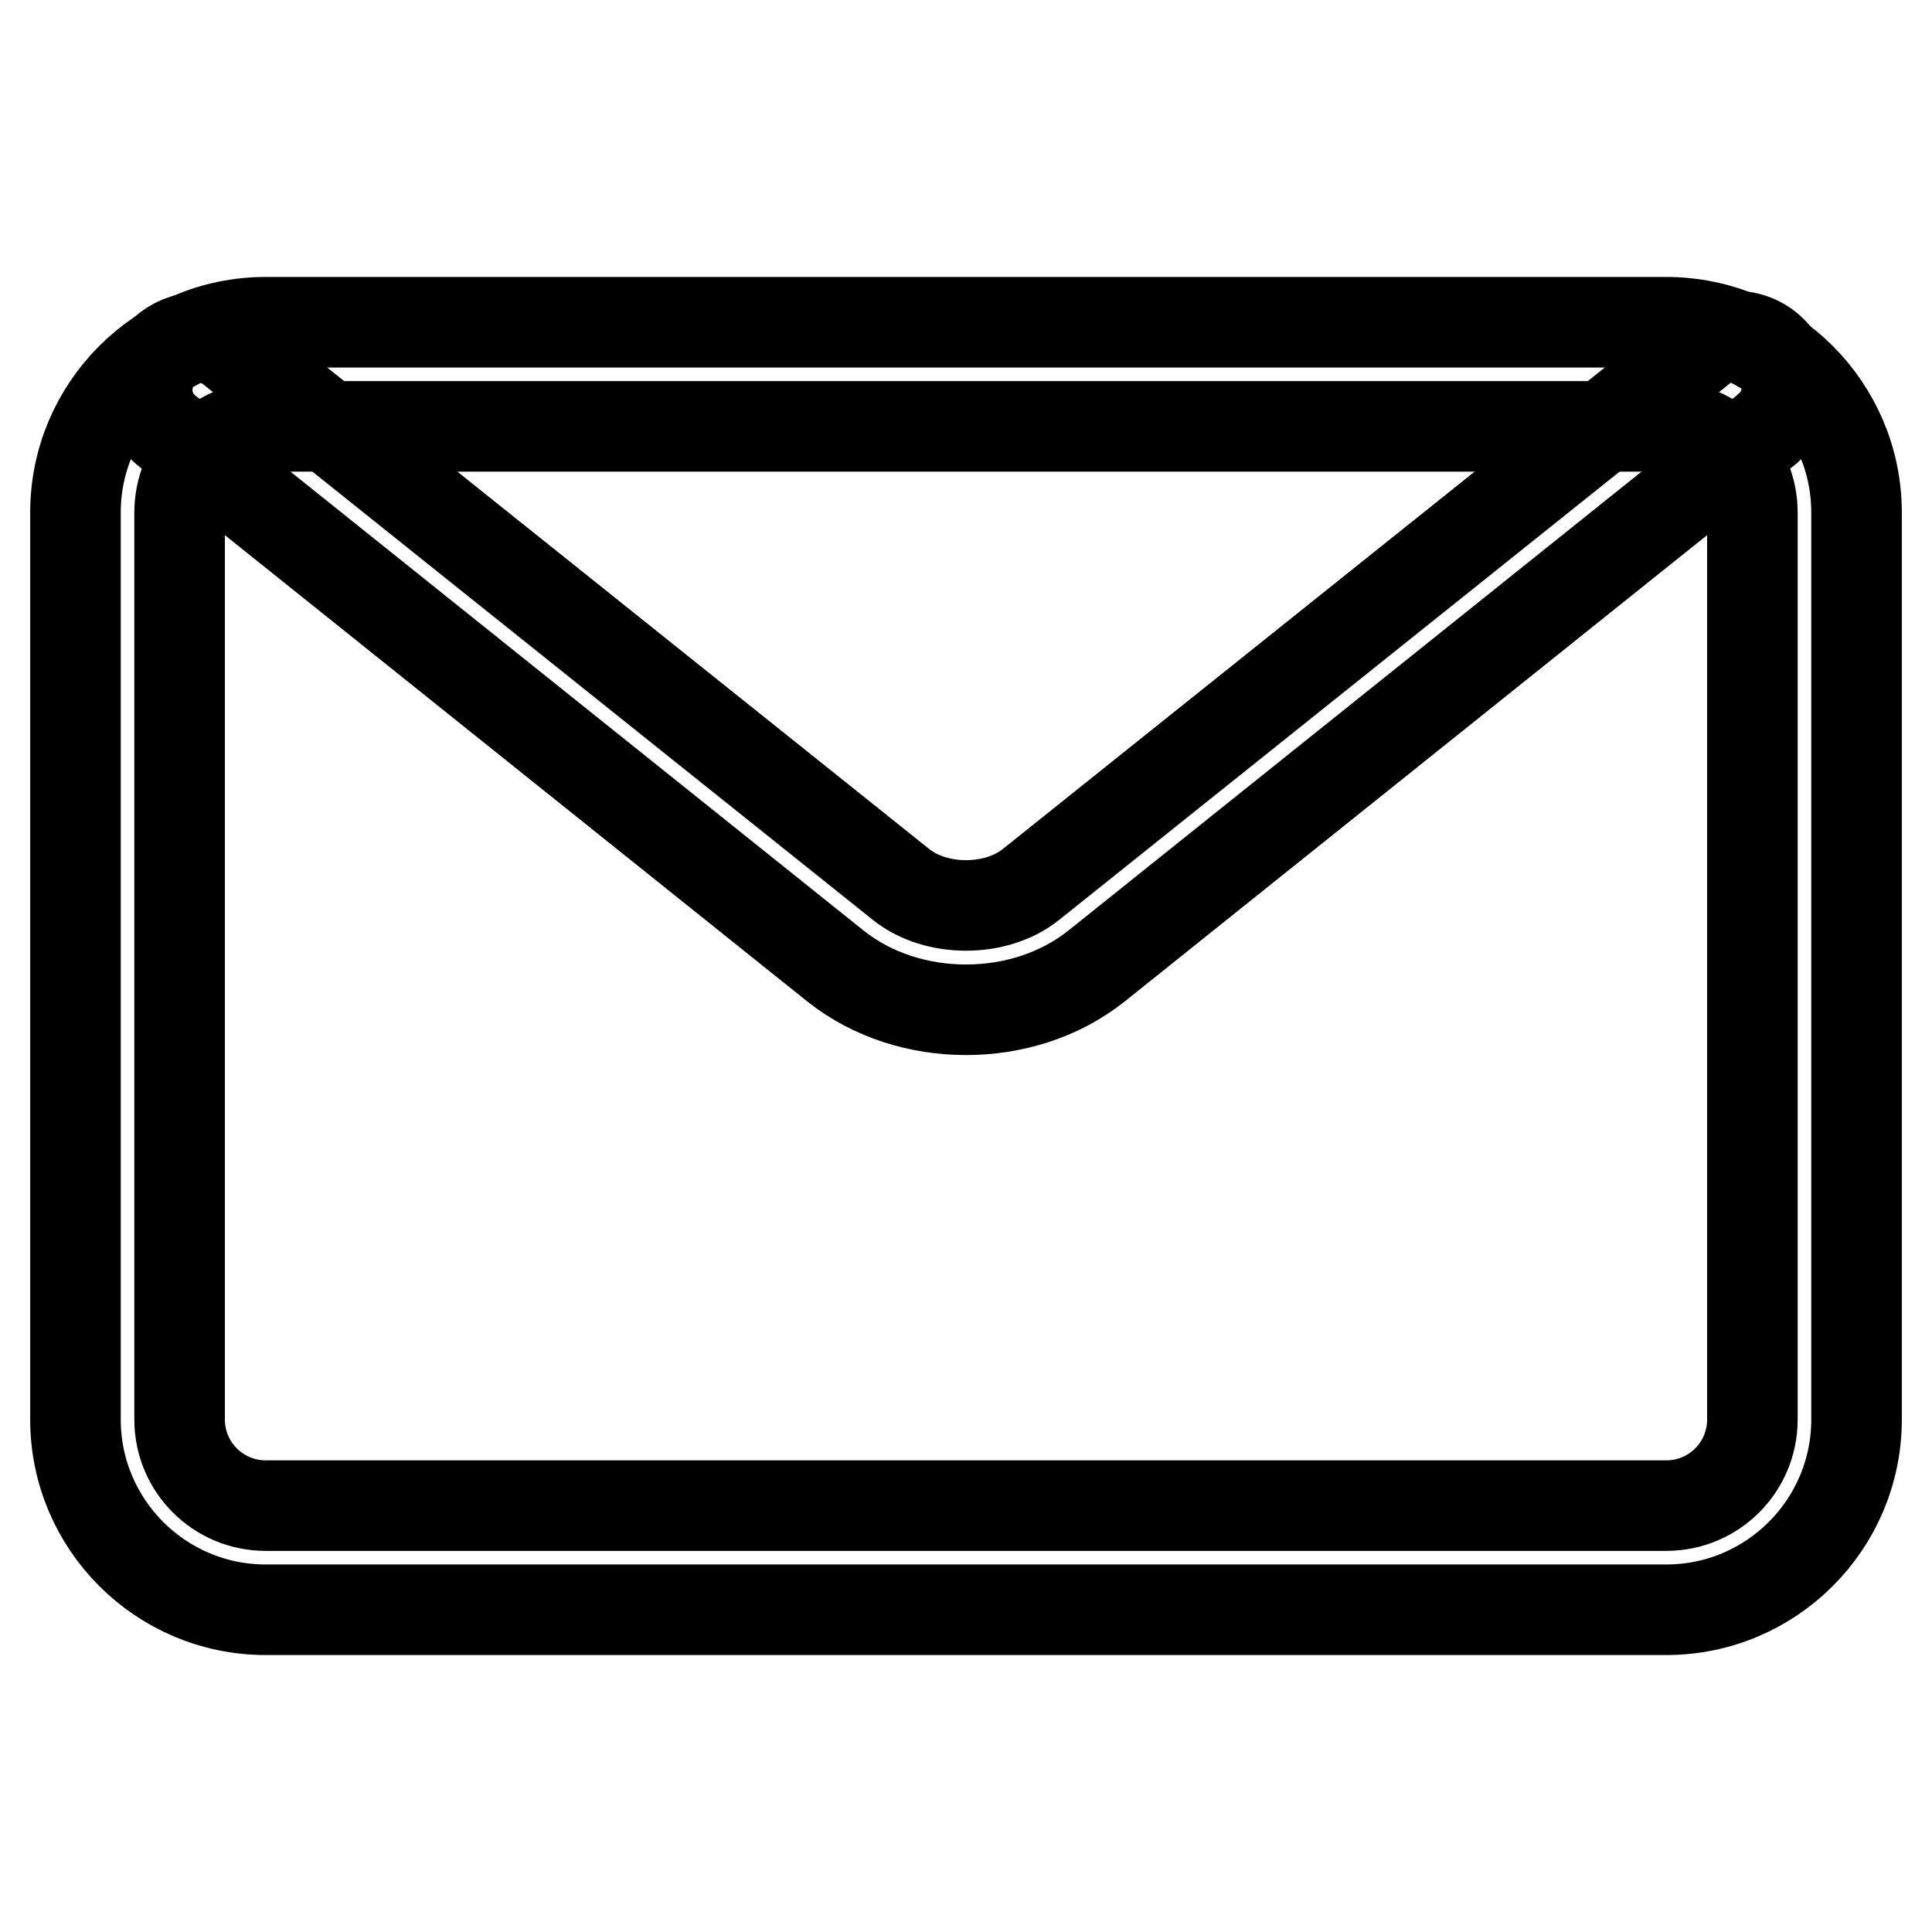
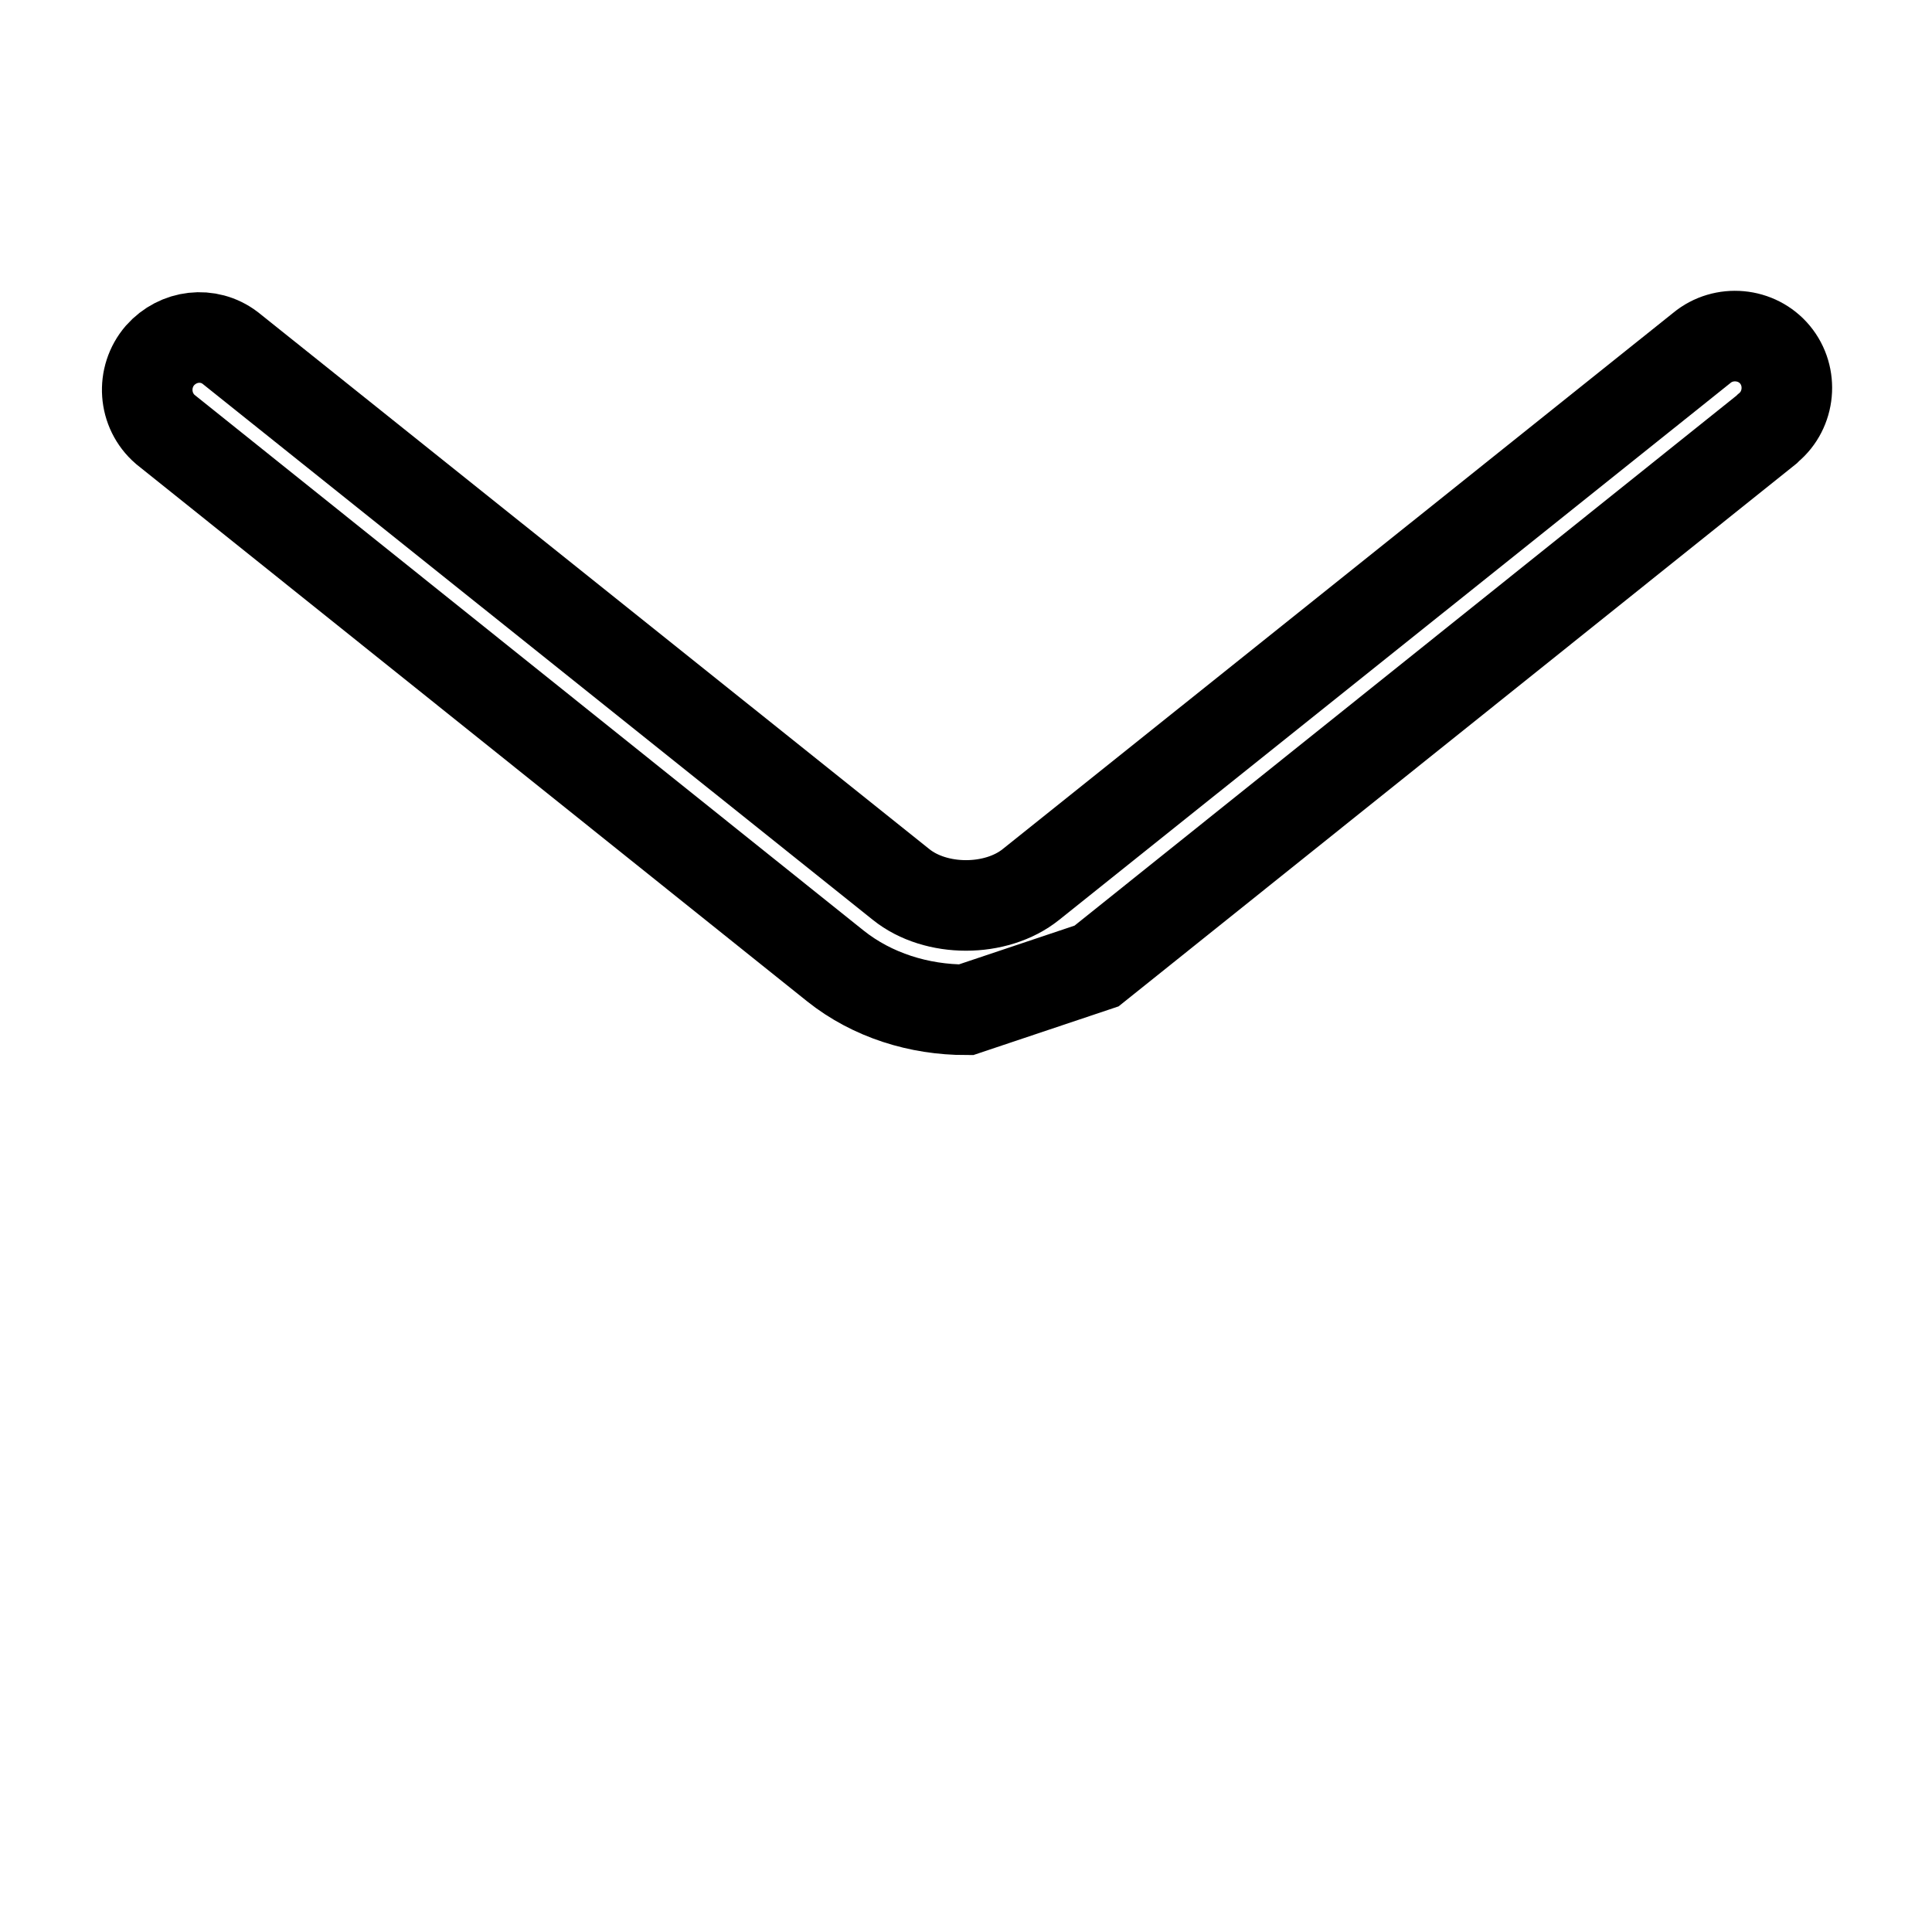
<svg xmlns="http://www.w3.org/2000/svg" version="1.1" x="0px" y="0px" viewBox="0 0 256 256" enable-background="new 0 0 256 256" xml:space="preserve">
  <g>
-     <path stroke-width="12" fill-opacity="0" stroke="#000000" d="M220.8,213.3H35.2C21.3,213.3,10,202,10,188.1V67.9C10,54,21.3,42.7,35.2,42.7h185.6 c13.9,0,25.2,11.3,25.2,25.2v120.2C246,202,234.7,213.3,220.8,213.3L220.8,213.3z M35.2,56.5c-6.3,0-11.4,5.1-11.4,11.4v120.2 c0,6.3,5.1,11.4,11.4,11.4h185.6c6.3,0,11.4-5.1,11.4-11.4V67.9c0-6.3-5.1-11.4-11.4-11.4H35.2z" />
-     <path stroke-width="12" fill-opacity="0" stroke="#000000" d="M128,133.8c-6.2,0-12.4-1.9-17.3-5.8L21.9,56.9c-2.9-2.5-3.2-6.9-0.7-9.8c2.4-2.7,6.4-3.2,9.3-1l88.9,71.1 c4.6,3.7,12.6,3.7,17.2,0l88.9-71.1c2.9-2.4,7.3-2,9.7,0.9c2.4,2.9,2,7.3-0.9,9.7c-0.1,0.1-0.1,0.1-0.2,0.2L145.3,128 C140.4,131.9,134.2,133.8,128,133.8z" />
+     <path stroke-width="12" fill-opacity="0" stroke="#000000" d="M128,133.8c-6.2,0-12.4-1.9-17.3-5.8L21.9,56.9c-2.9-2.5-3.2-6.9-0.7-9.8c2.4-2.7,6.4-3.2,9.3-1l88.9,71.1 c4.6,3.7,12.6,3.7,17.2,0l88.9-71.1c2.9-2.4,7.3-2,9.7,0.9c2.4,2.9,2,7.3-0.9,9.7c-0.1,0.1-0.1,0.1-0.2,0.2L145.3,128 z" />
  </g>
</svg>